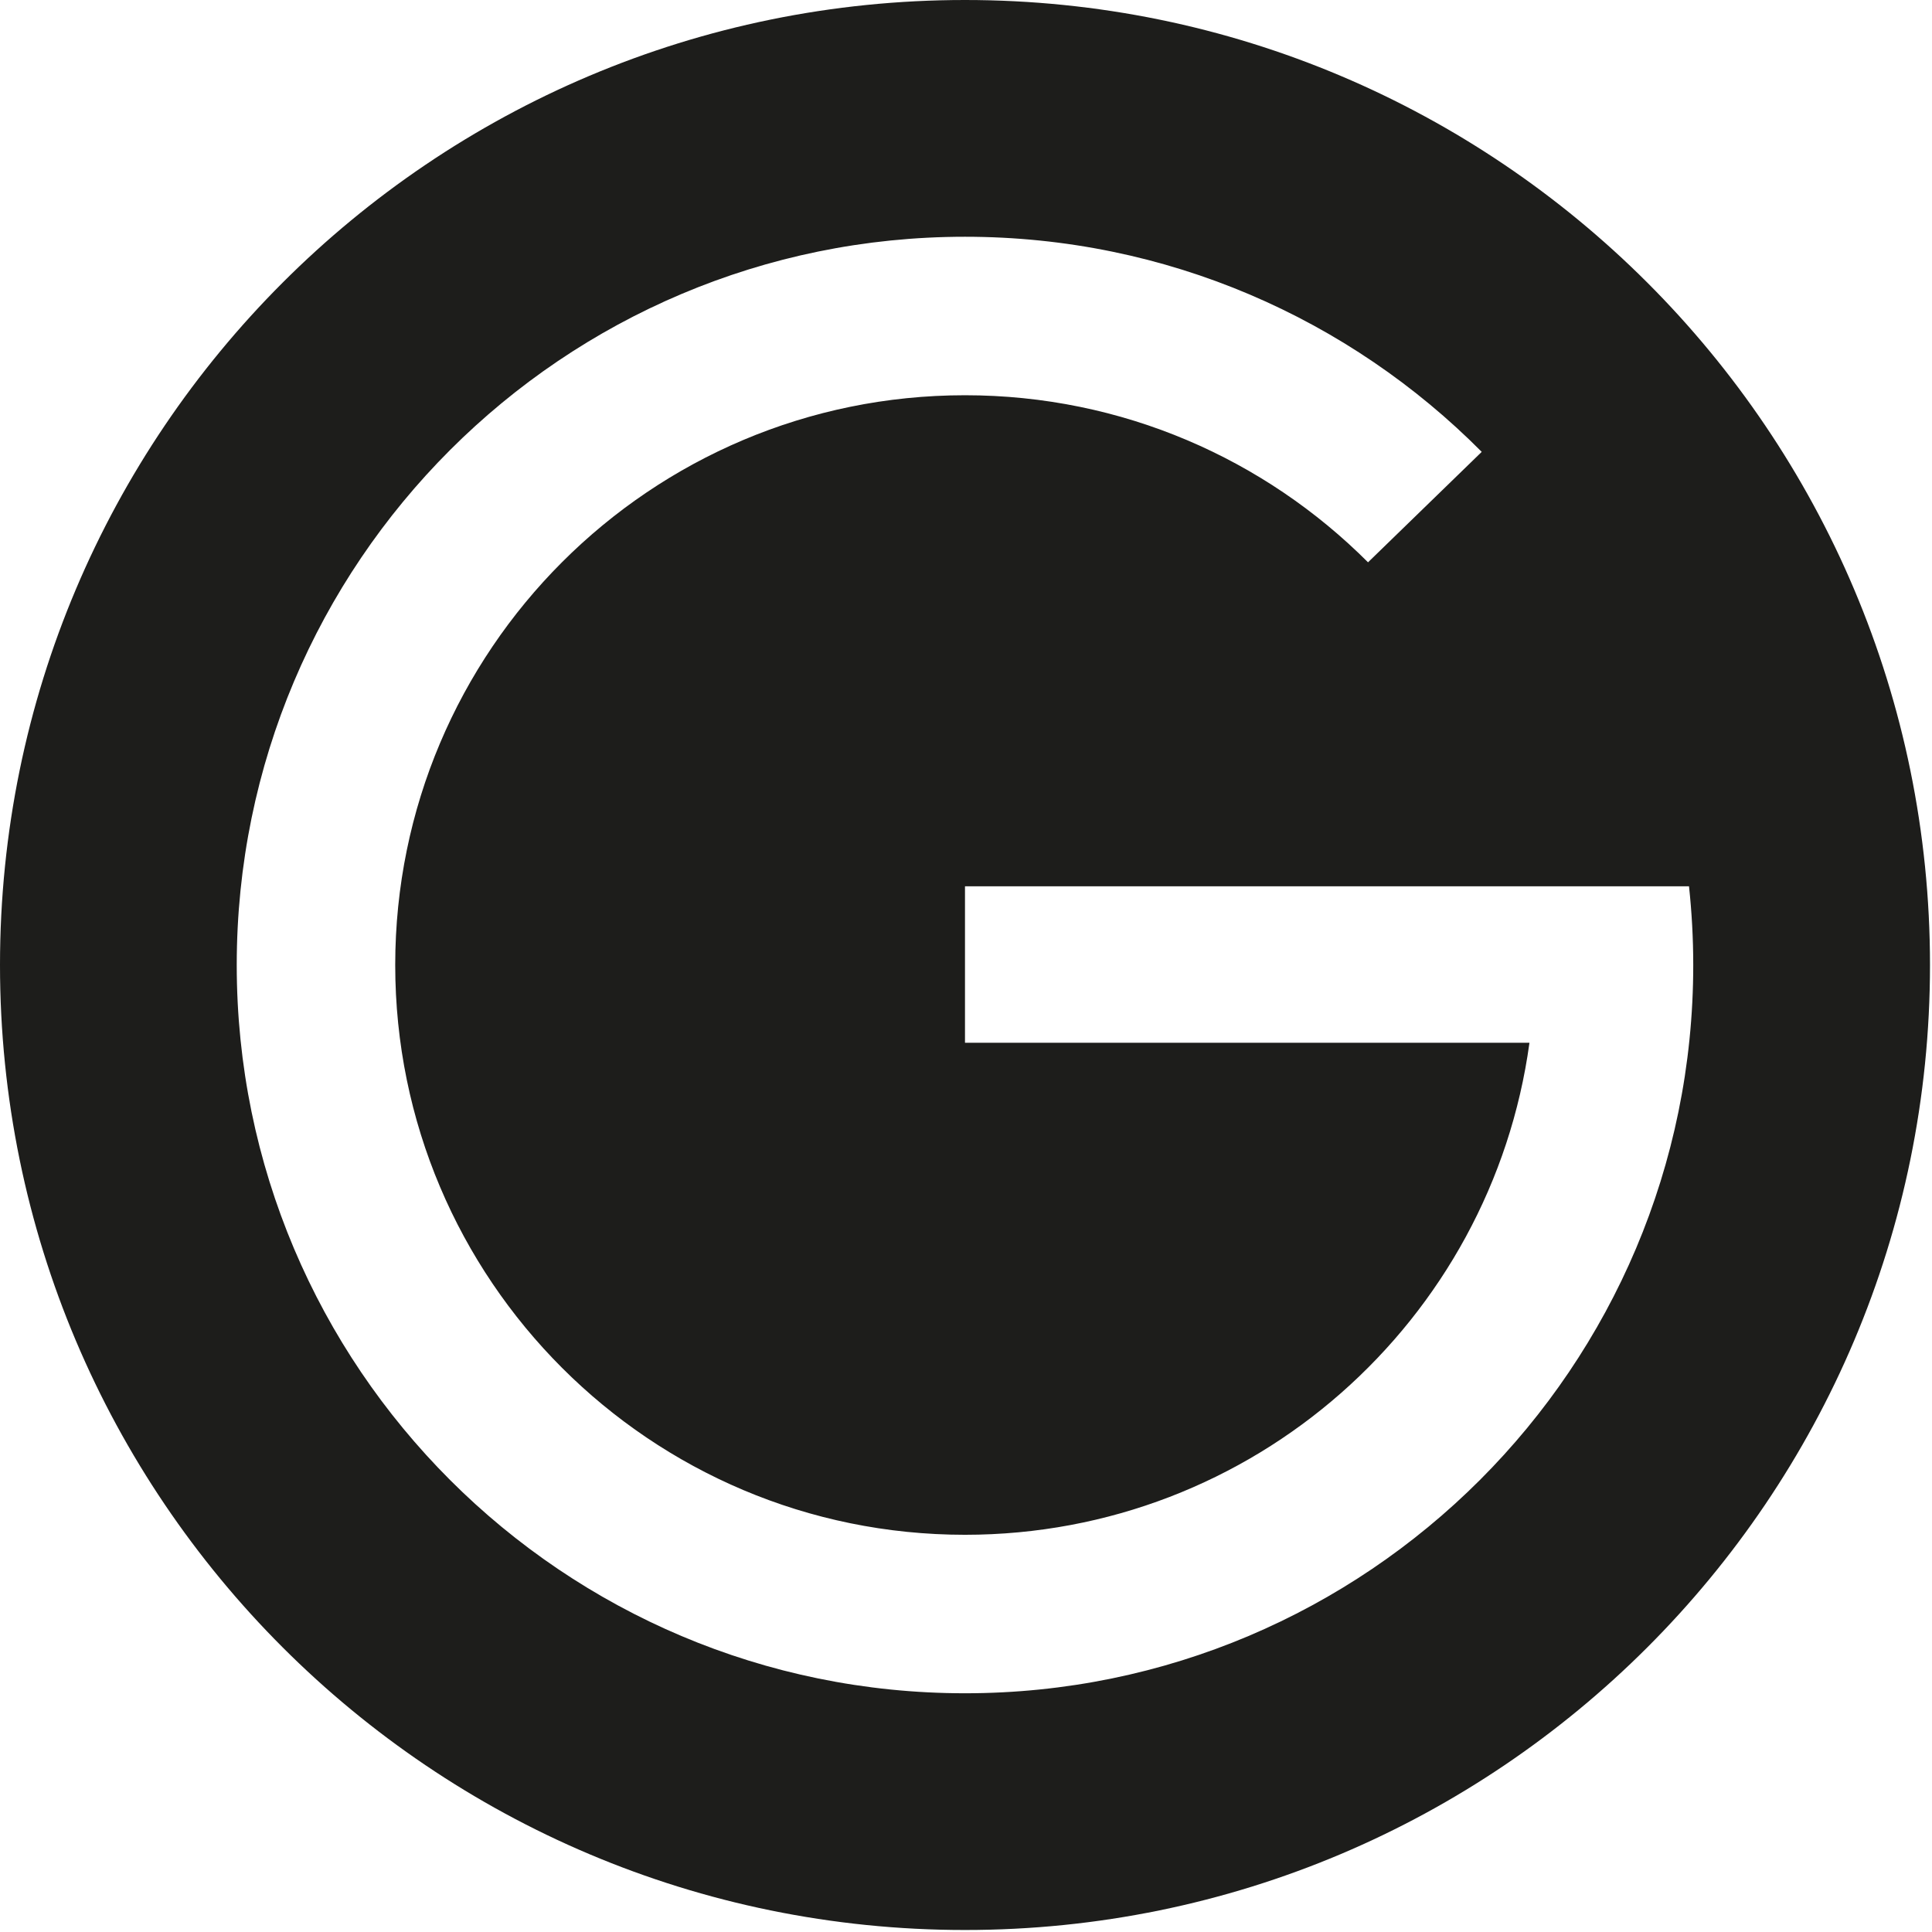
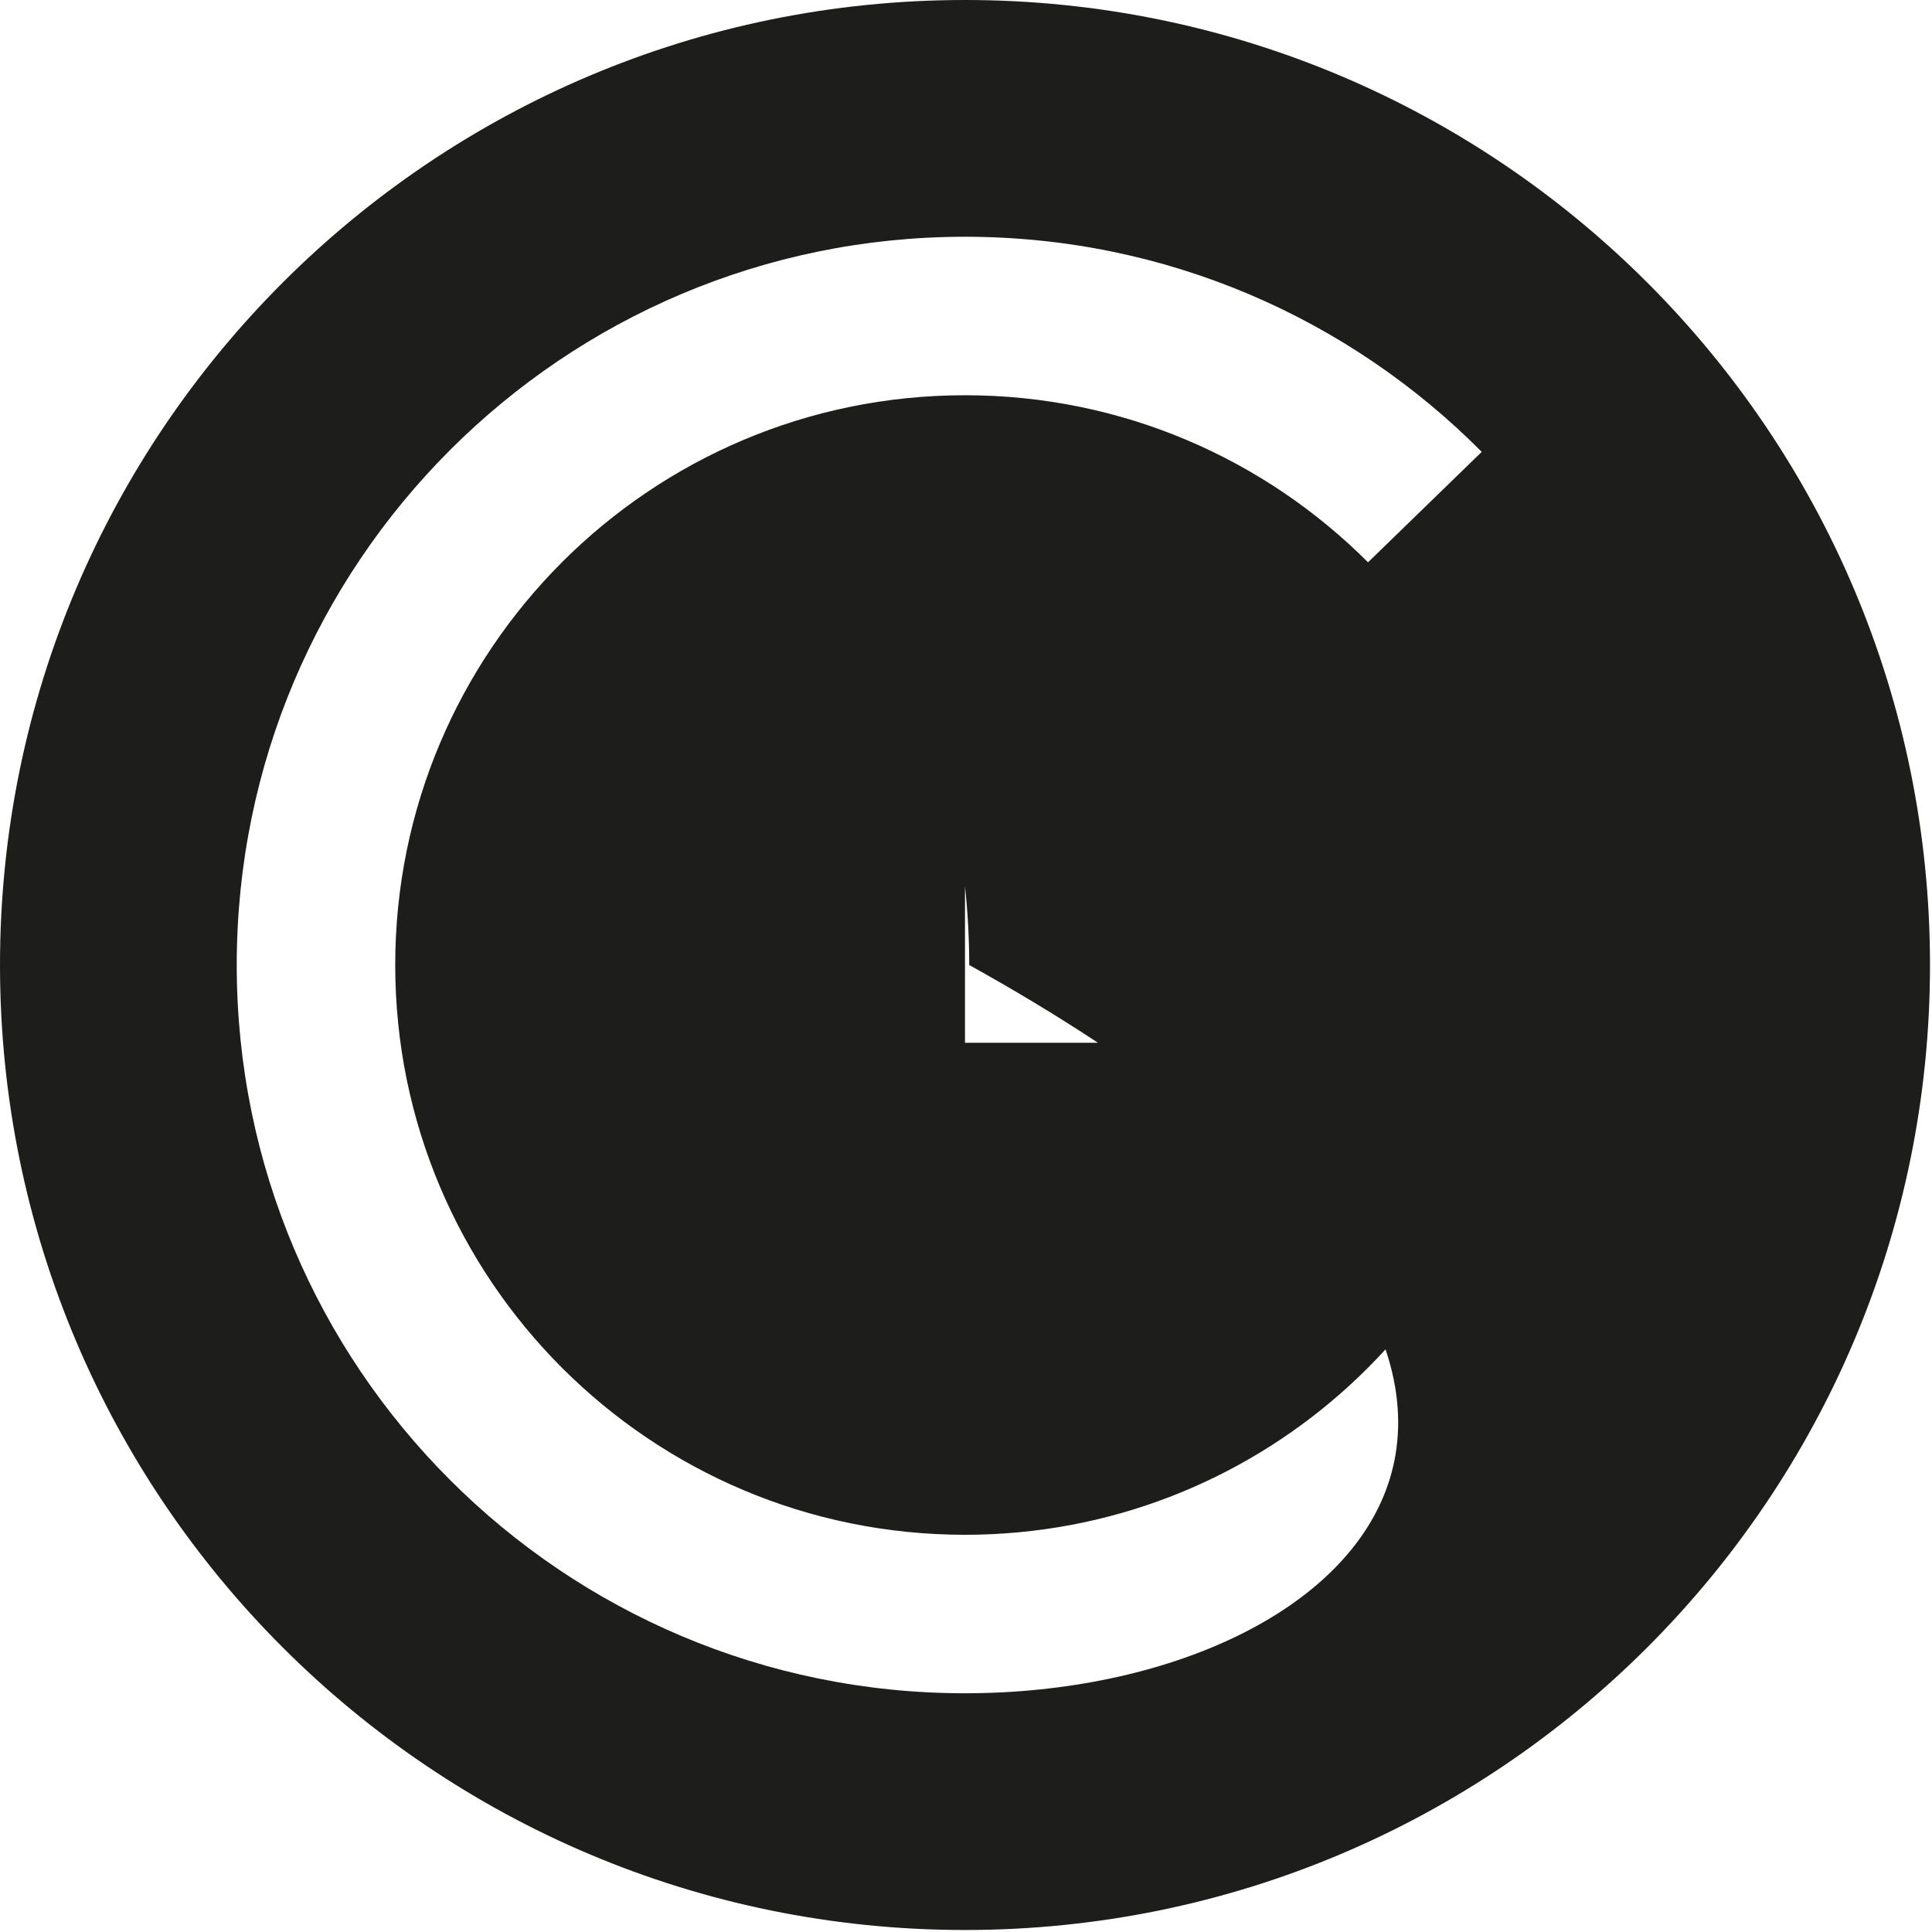
<svg xmlns="http://www.w3.org/2000/svg" enable-background="new 0 0 226.777 226.777" height="226.777px" id="Layer_1" version="1.1" viewBox="0 0 226.777 226.777" width="226.777px" xml:space="preserve">
-   <path d="M113.271,0C50.713,0,0,50.713,0,113.271c0,62.558,50.713,113.271,113.271,113.271  c62.557,0,113.271-50.714,113.271-113.271C226.542,50.713,175.828,0,113.271,0z M113.271,198.755  c-47.211,0-85.483-38.272-85.483-85.483c0-47.211,38.272-85.482,85.483-85.482c23.713,0,45.168,9.656,60.653,25.249l-13.346,12.965  c-12.102-12.115-28.829-19.611-47.308-19.611c-36.937,0-66.879,29.944-66.879,66.879c0,36.938,29.943,66.88,66.879,66.88  c33.838,0,61.804-25.134,66.256-57.751h-66.256v-18.367h84.985c0.325,3.034,0.497,6.116,0.497,9.238  C198.754,160.482,160.481,198.755,113.271,198.755z" fill="#1D1D1B" />
+   <path d="M113.271,0C50.713,0,0,50.713,0,113.271c0,62.558,50.713,113.271,113.271,113.271  c62.557,0,113.271-50.714,113.271-113.271C226.542,50.713,175.828,0,113.271,0z M113.271,198.755  c-47.211,0-85.483-38.272-85.483-85.483c0-47.211,38.272-85.482,85.483-85.482c23.713,0,45.168,9.656,60.653,25.249l-13.346,12.965  c-12.102-12.115-28.829-19.611-47.308-19.611c-36.937,0-66.879,29.944-66.879,66.879c0,36.938,29.943,66.88,66.879,66.88  c33.838,0,61.804-25.134,66.256-57.751h-66.256v-18.367c0.325,3.034,0.497,6.116,0.497,9.238  C198.754,160.482,160.481,198.755,113.271,198.755z" fill="#1D1D1B" />
</svg>